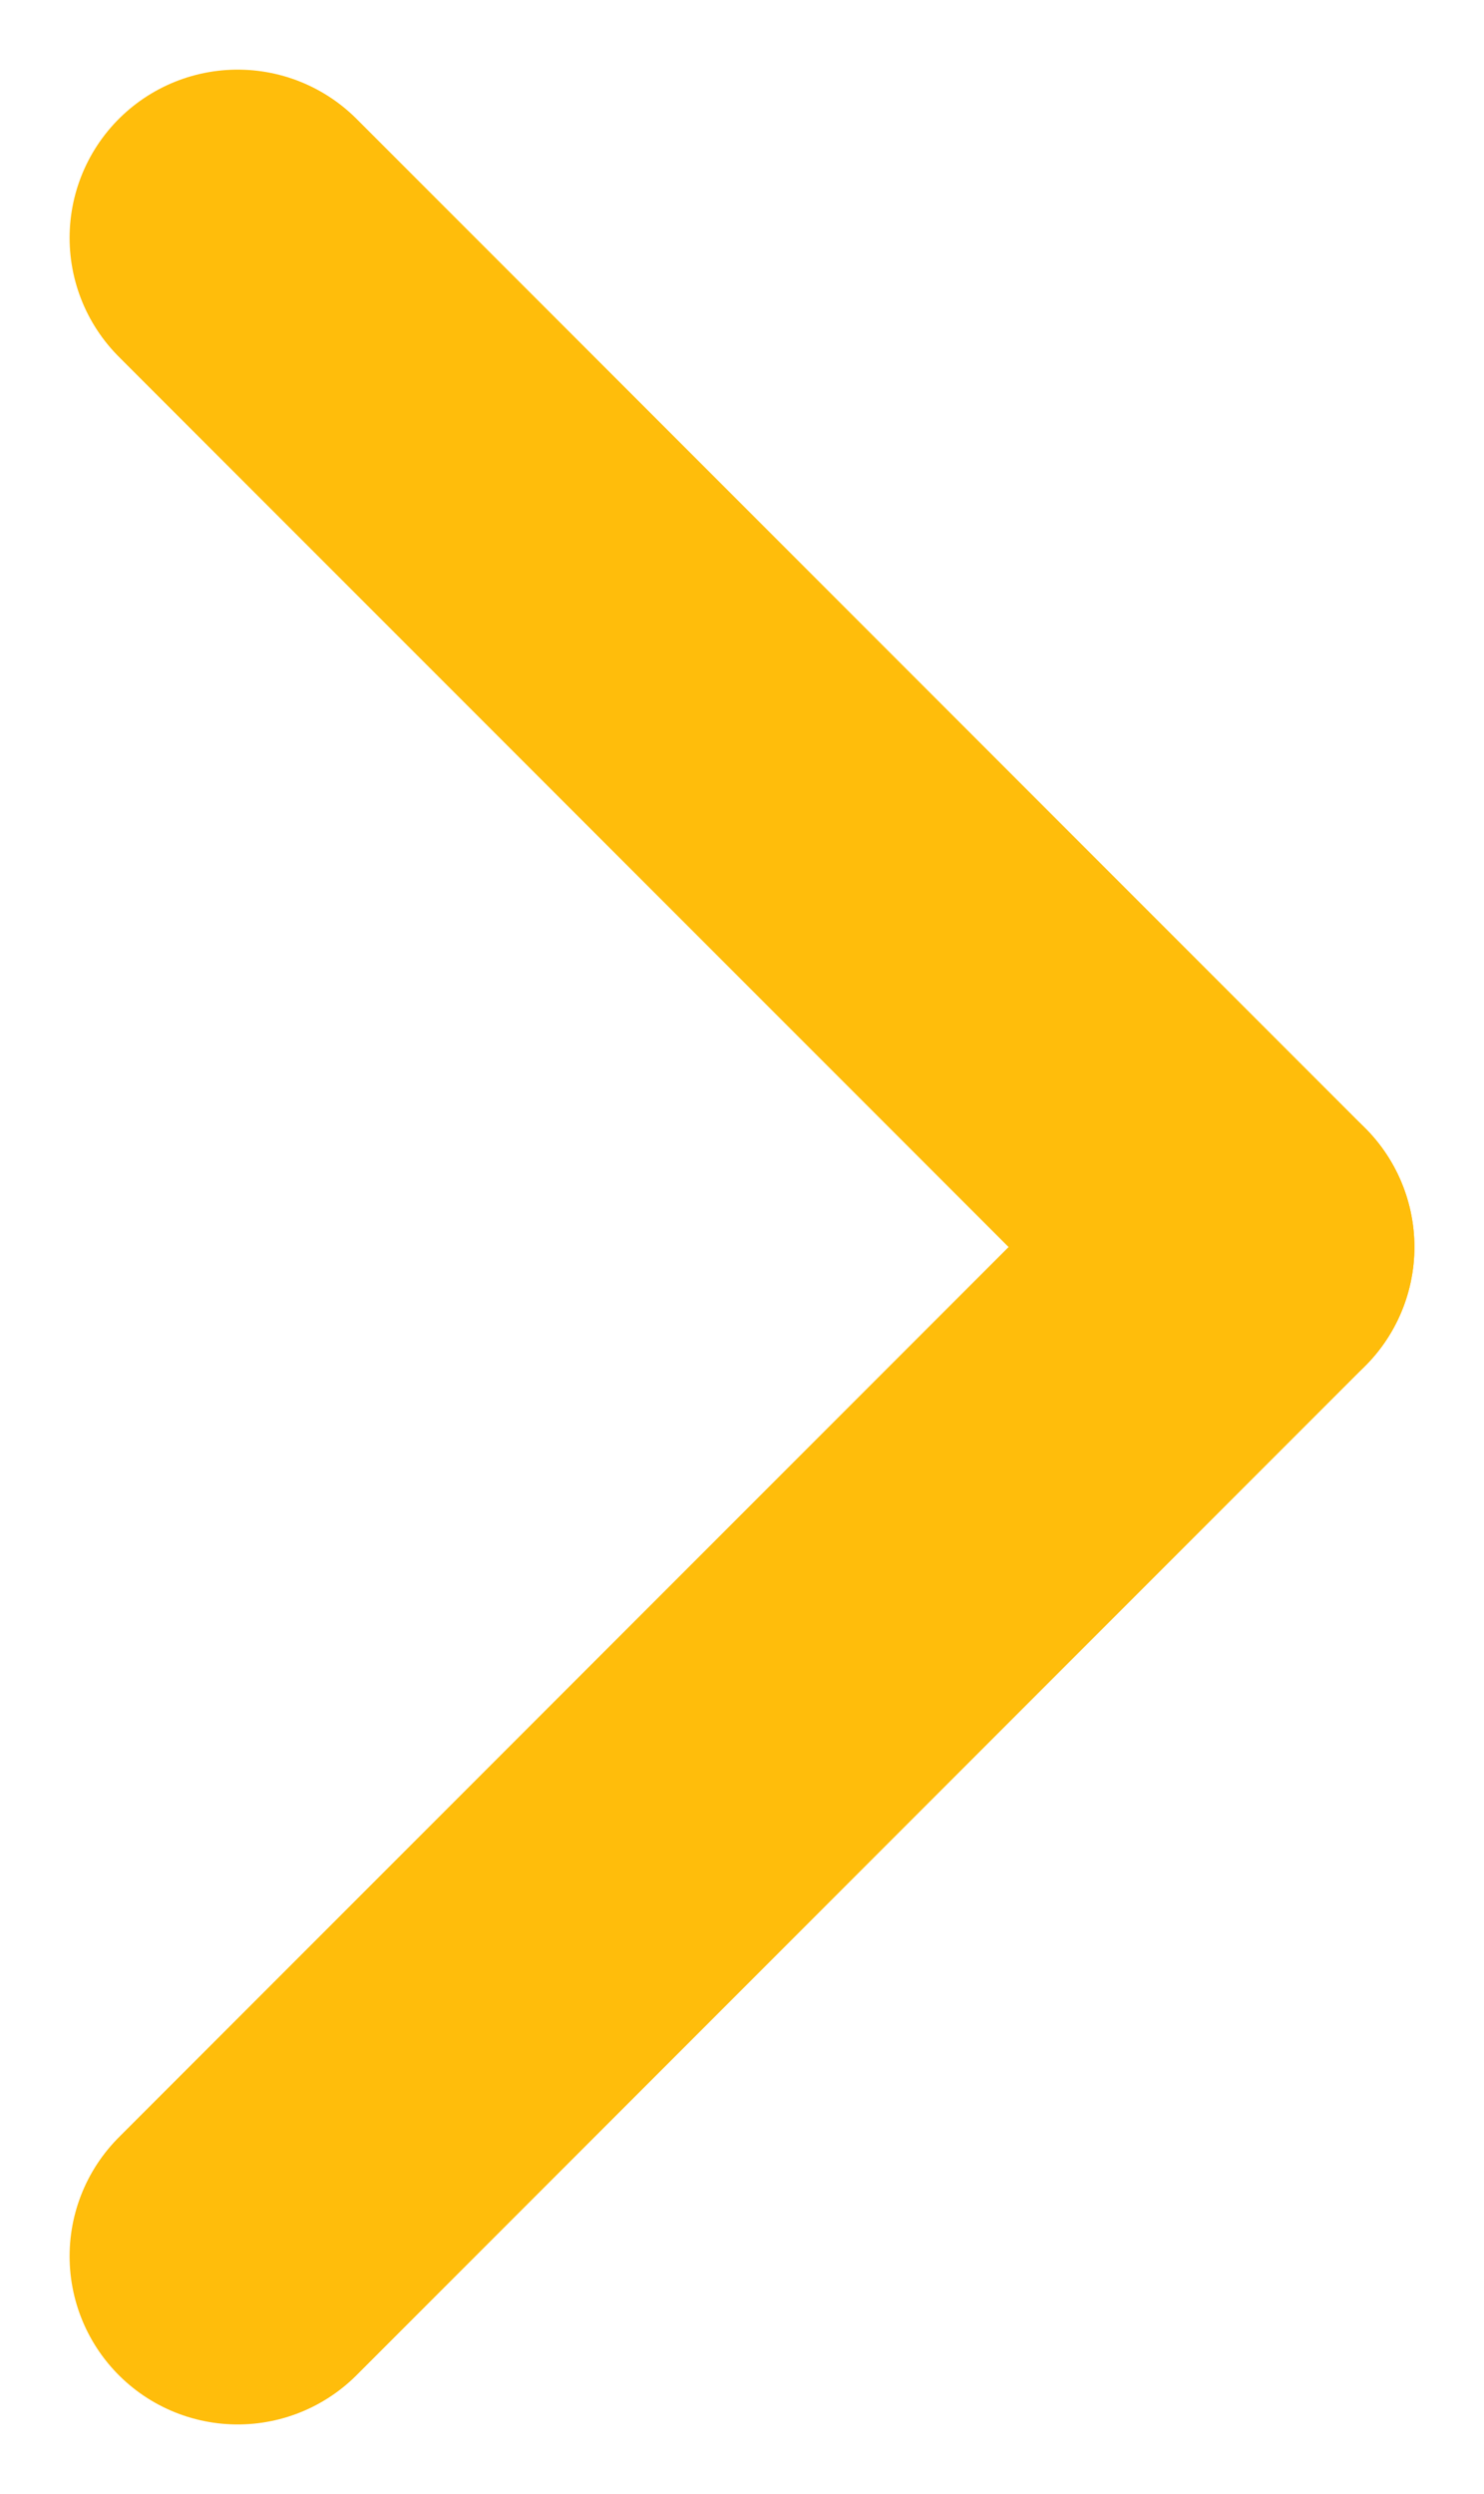
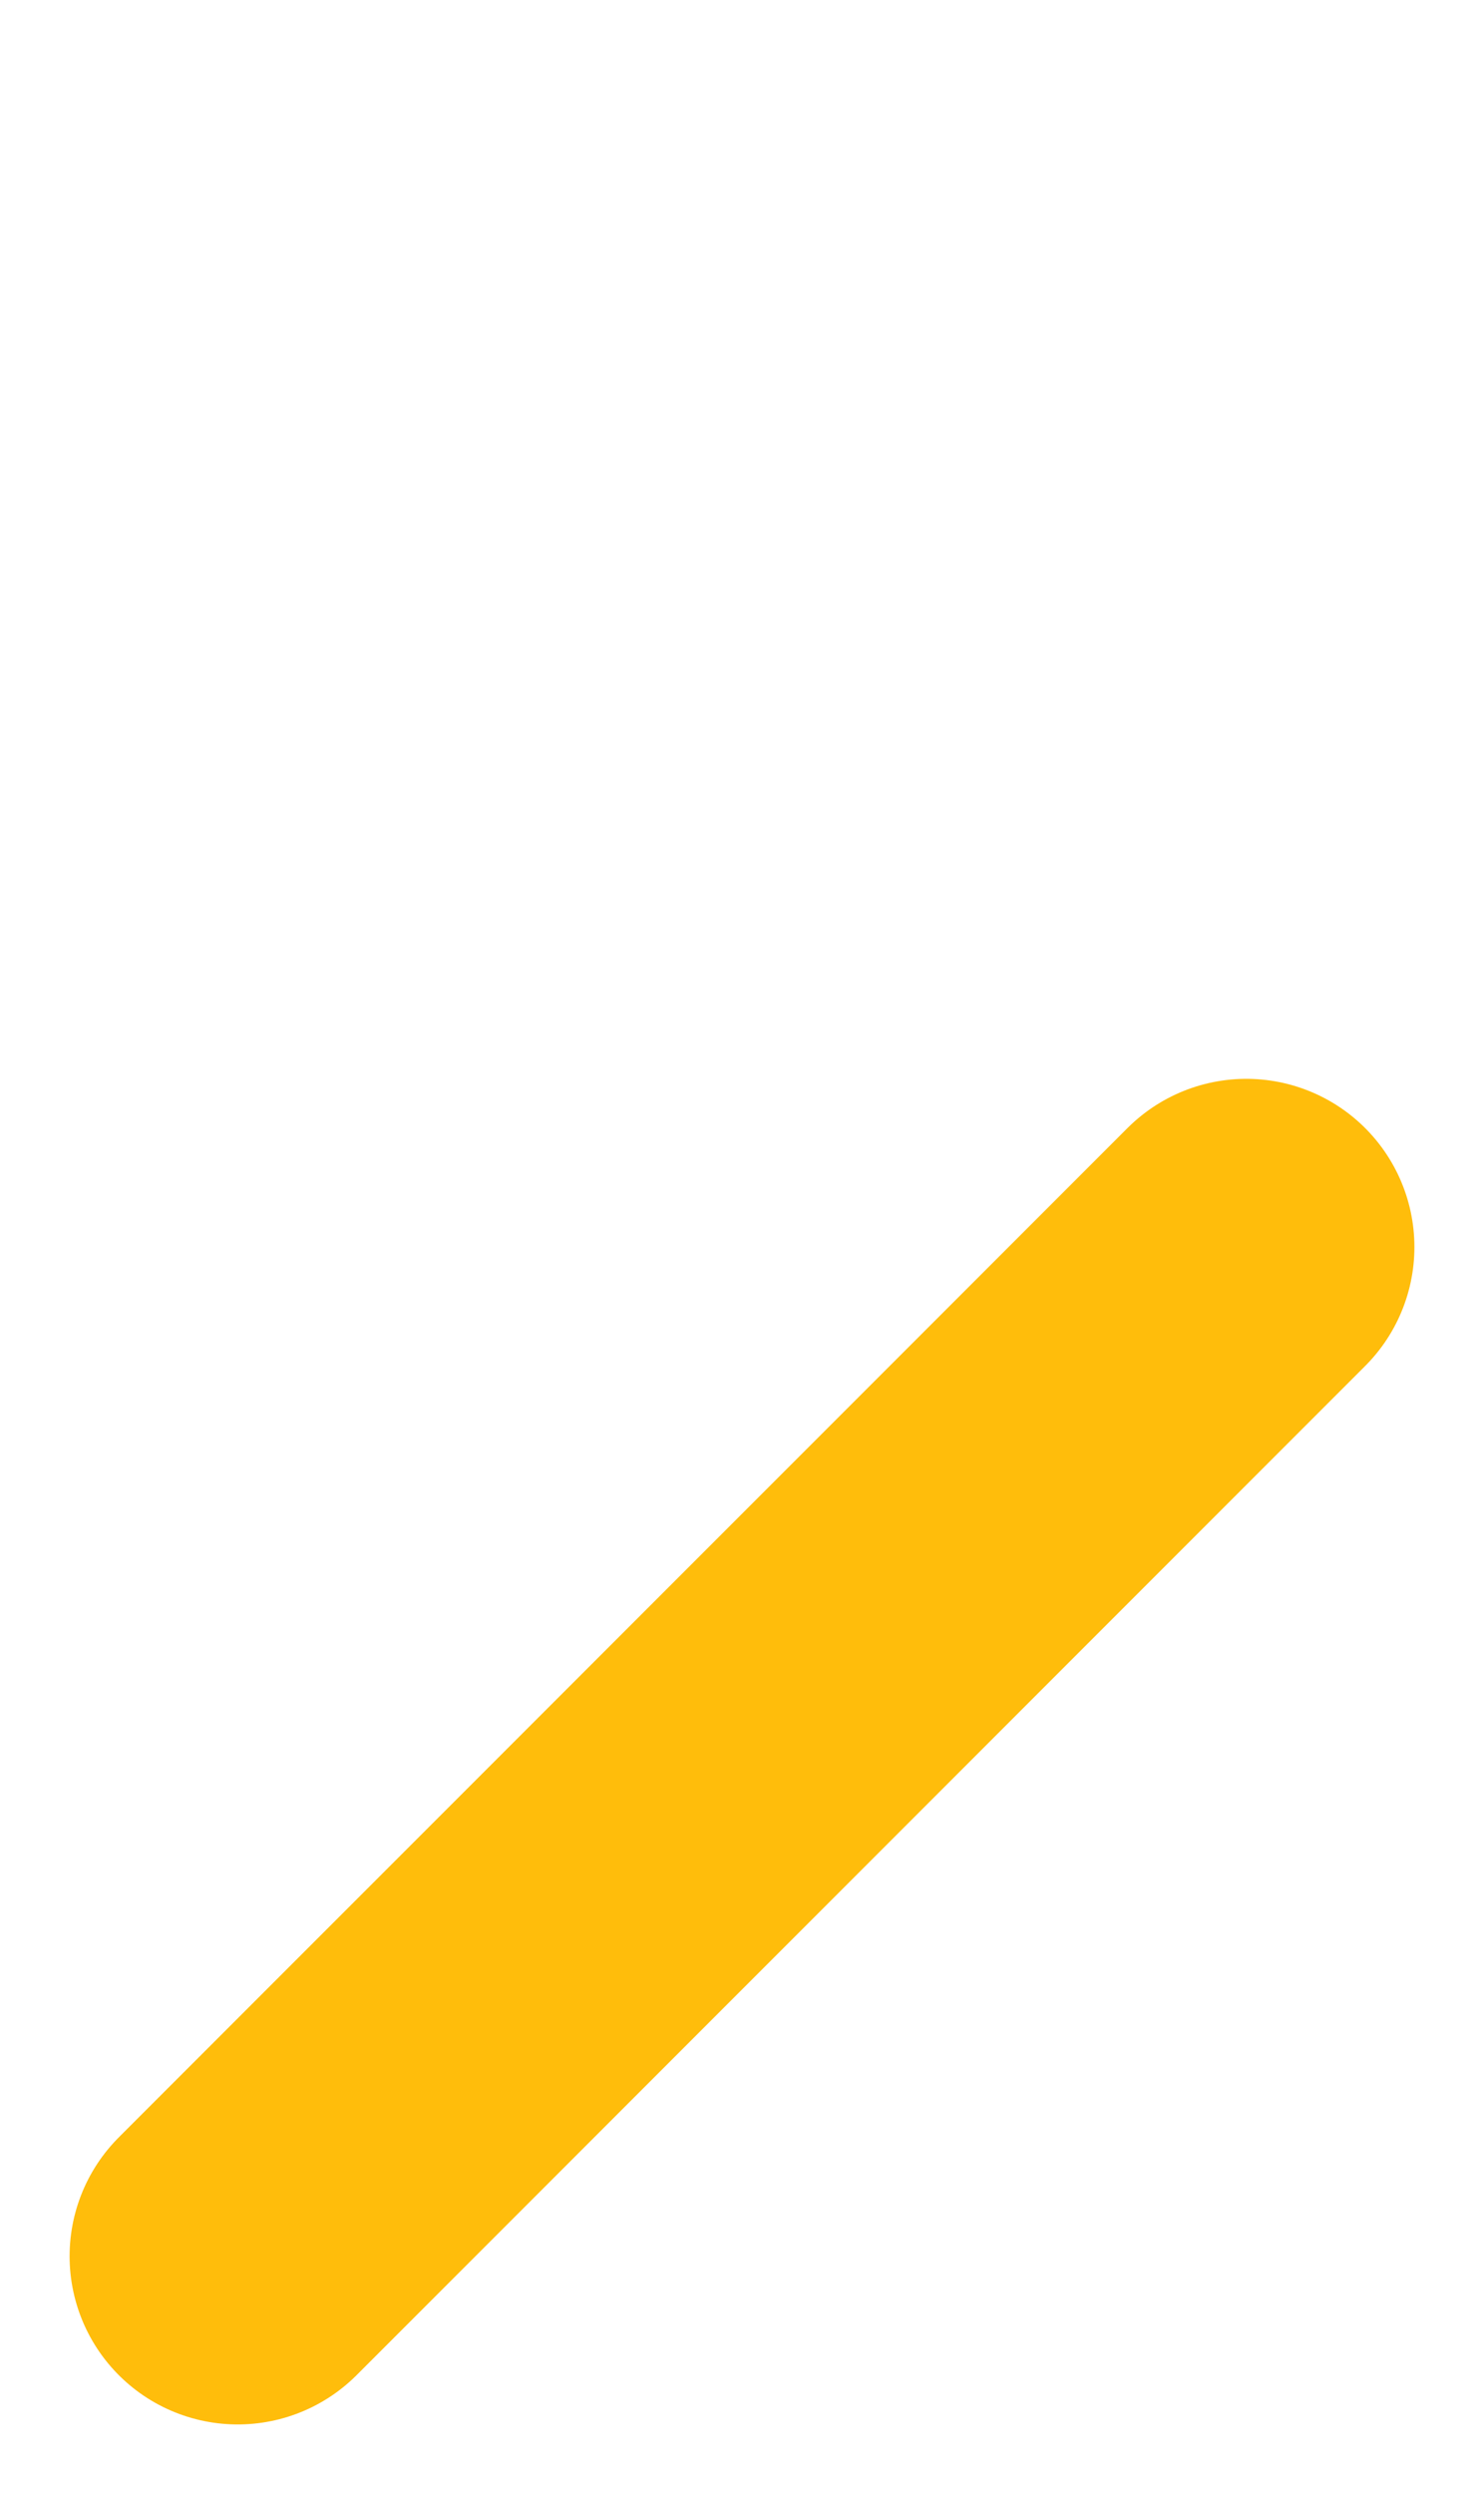
<svg xmlns="http://www.w3.org/2000/svg" width="13.242" height="22.243" viewBox="0 0 13.242 22.243">
  <g transform="translate(2.121 2.121)">
-     <path d="M3492.972,1657.26l9,9" transform="translate(-3492.972 -1657.26)" fill="none" stroke="#ffbd0b" stroke-linecap="round" stroke-width="3" />
    <path d="M3492.972,1666.26l9-9" transform="translate(-3492.972 -1648.26)" fill="none" stroke="#ffbd0b" stroke-linecap="round" stroke-width="3" />
  </g>
</svg>